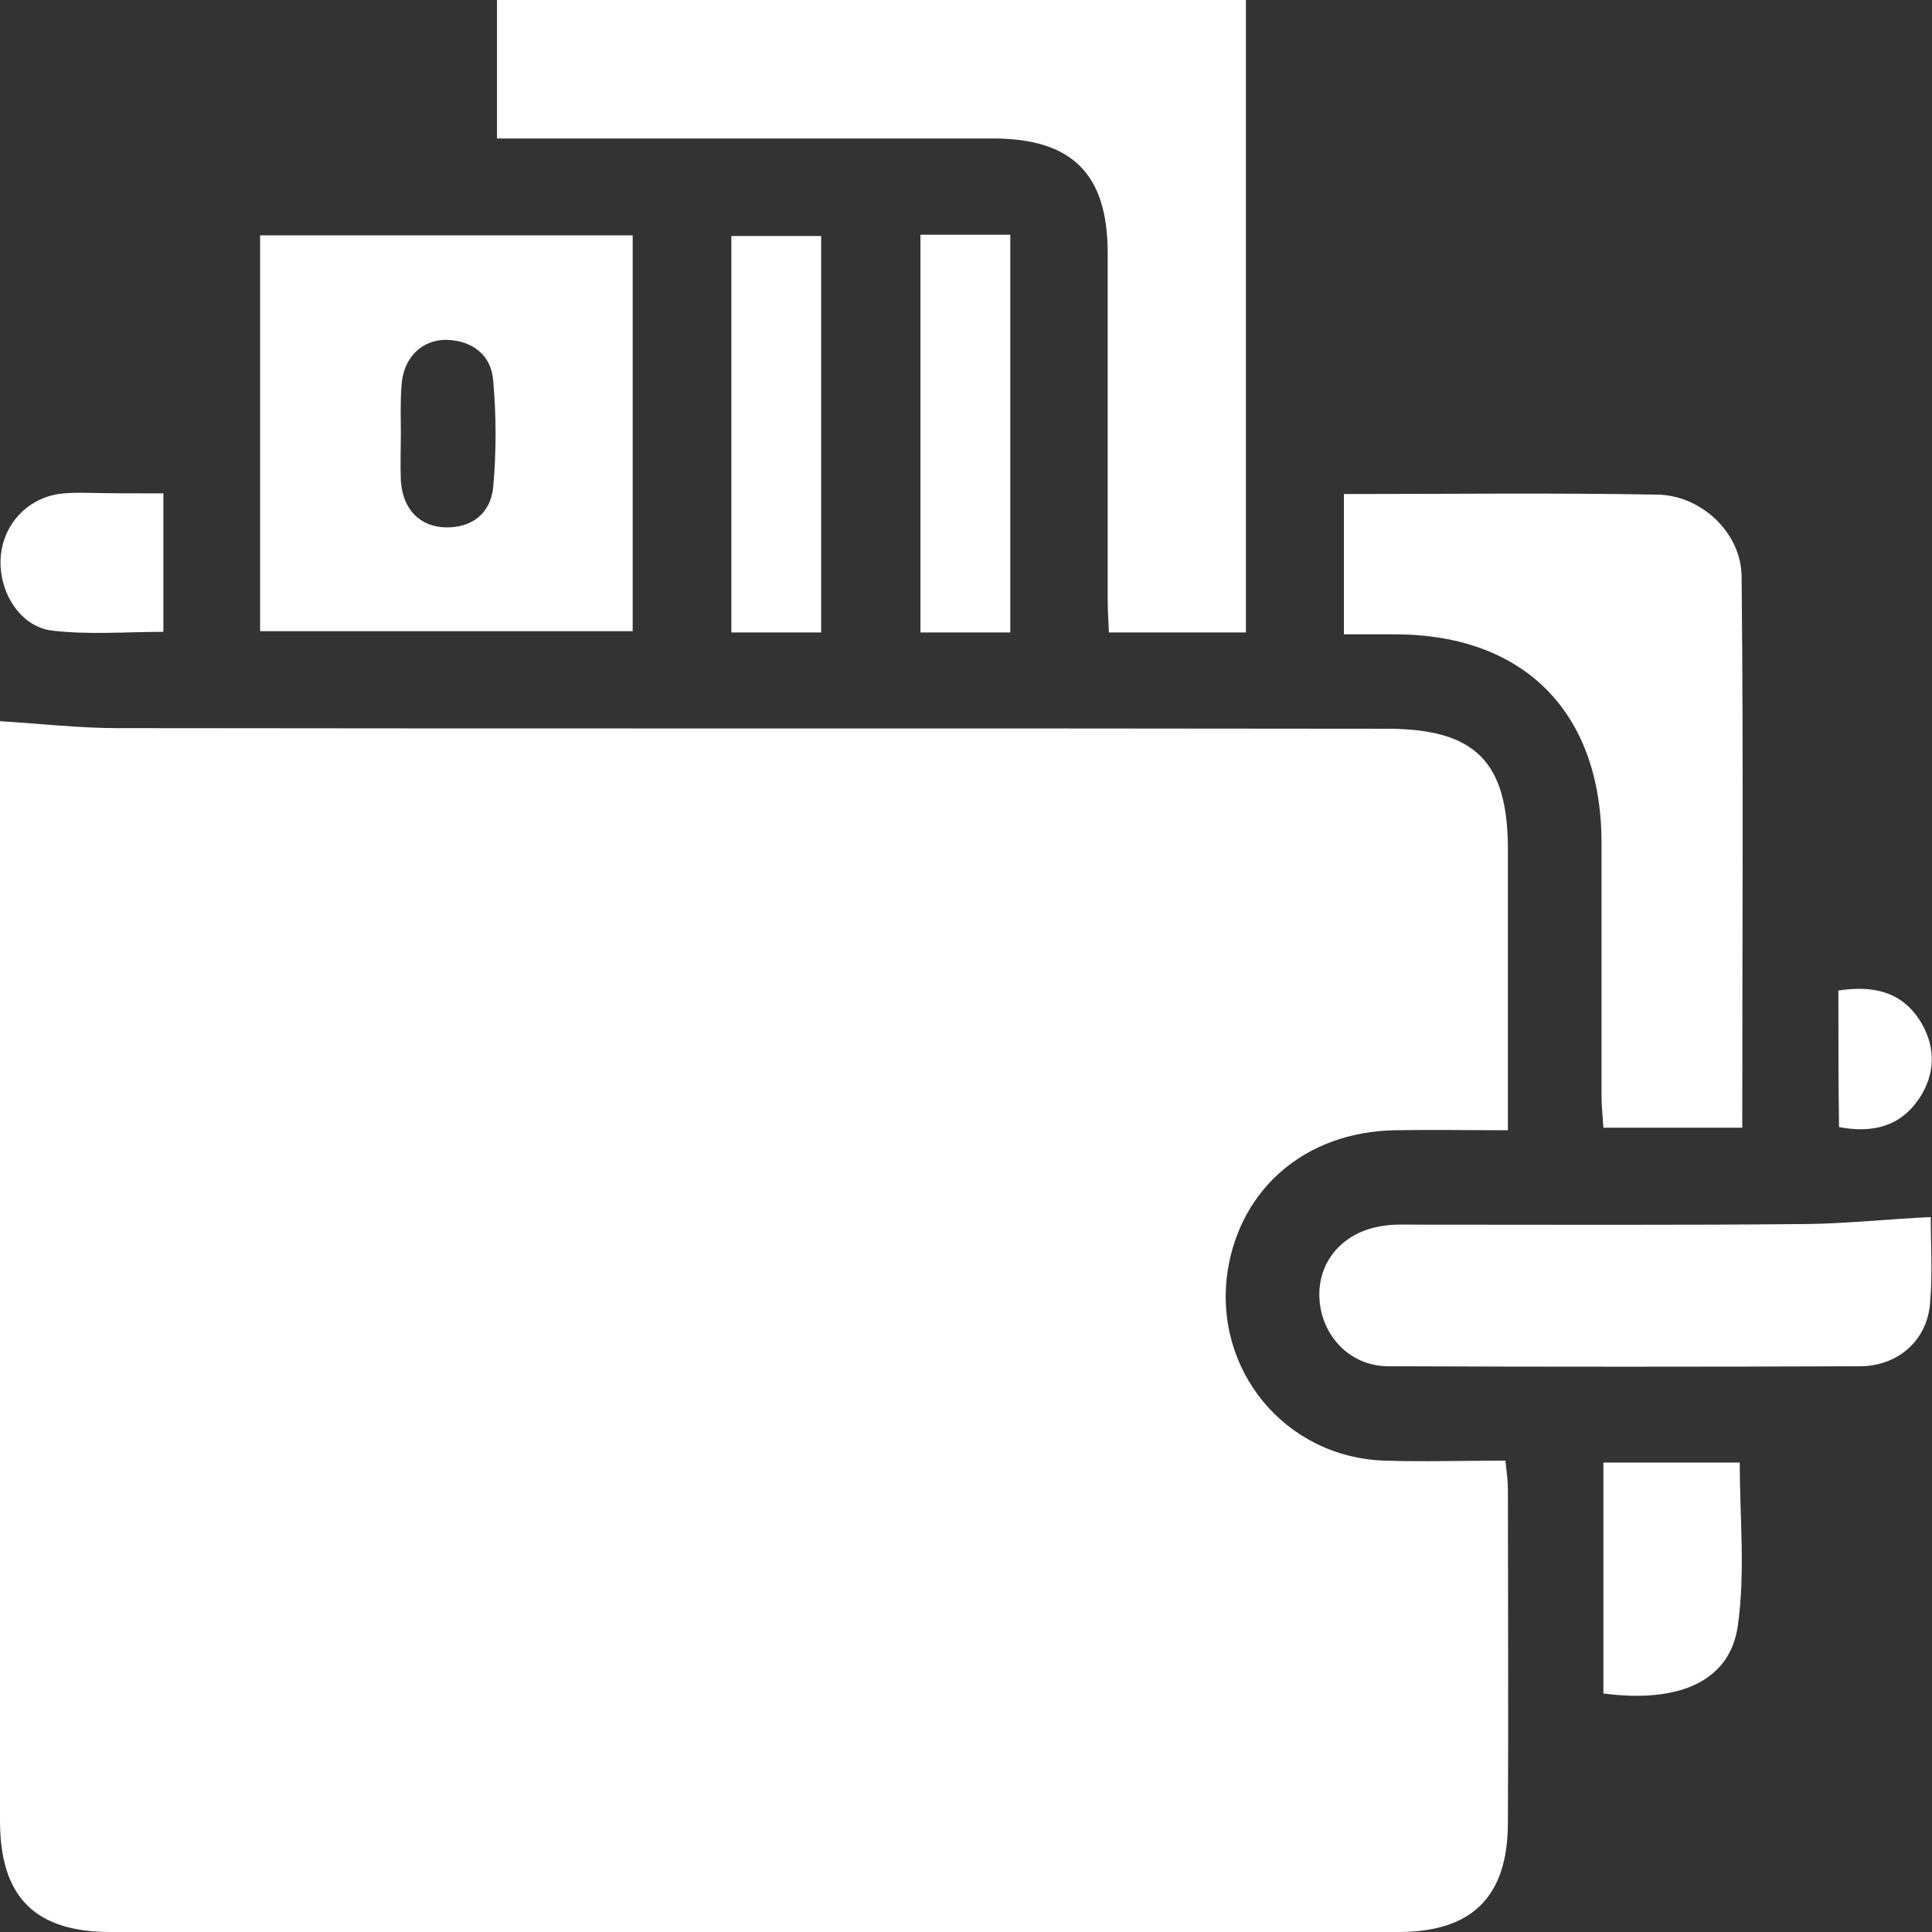
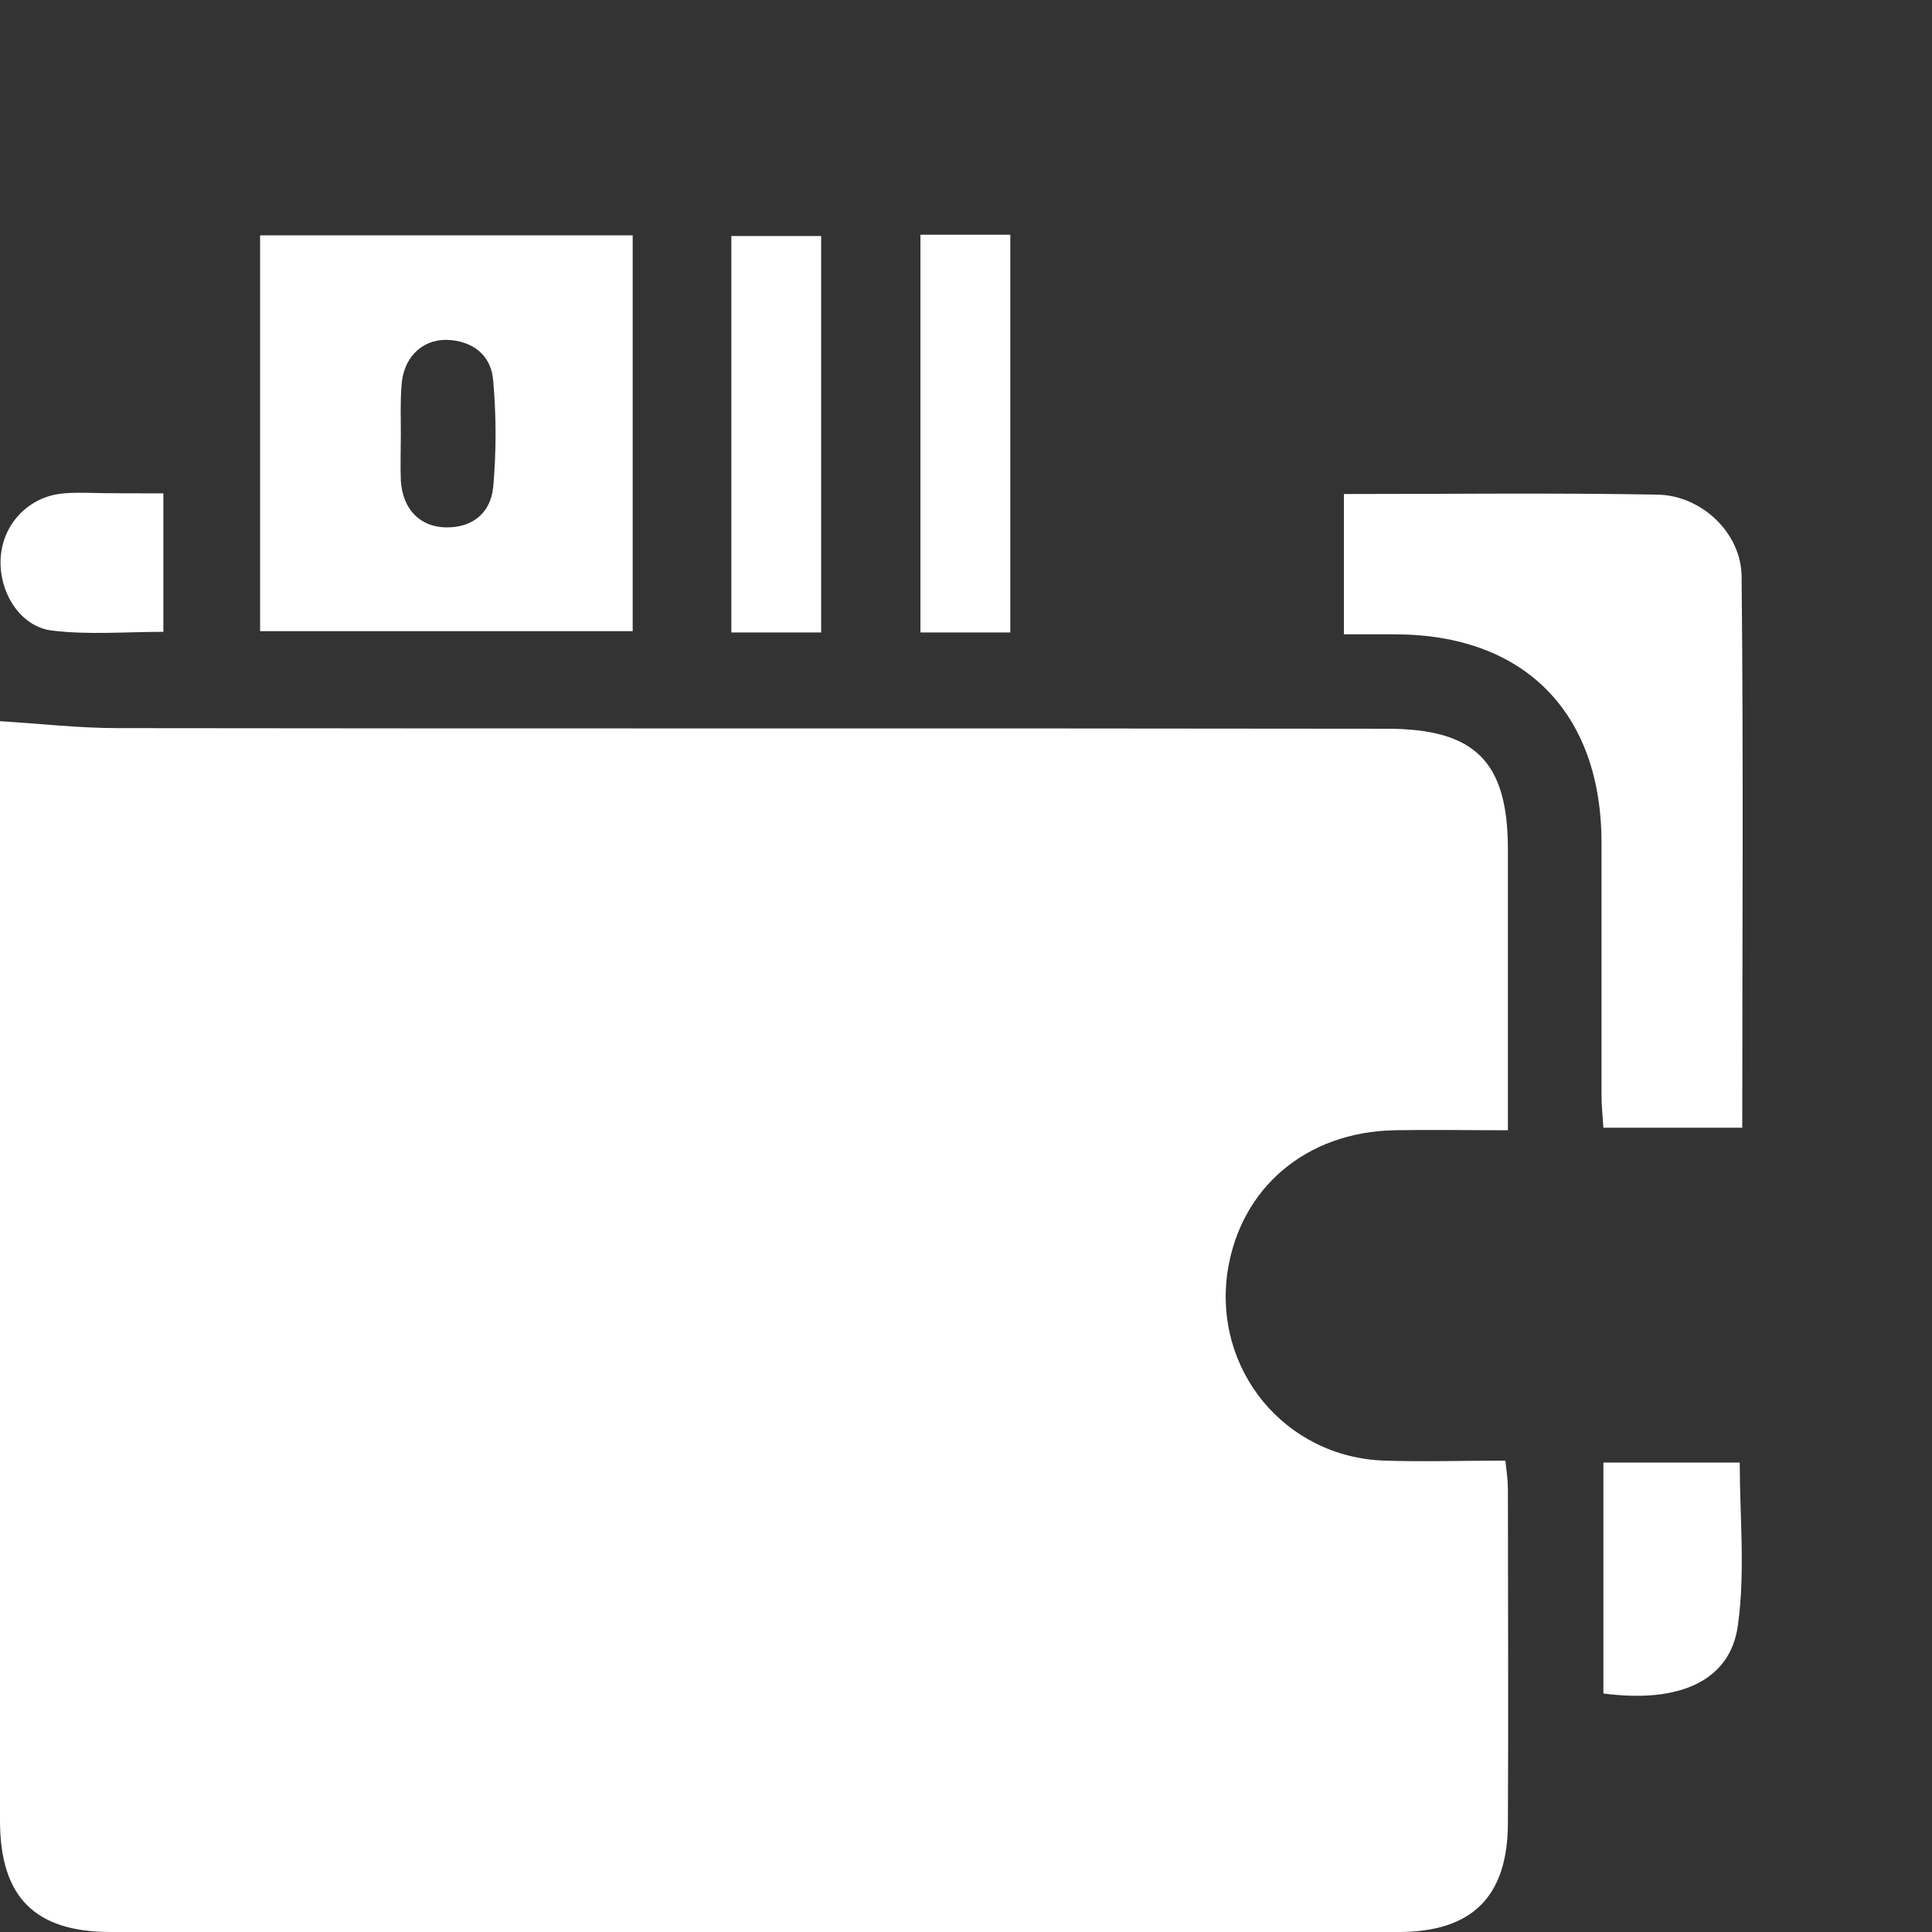
<svg xmlns="http://www.w3.org/2000/svg" width="57" height="57" viewBox="0 0 57 57" fill="none">
  <rect x="0" y="0" width="57" height="57" fill="#333333" stroke="none" />
  <g clip-path="url(#clip0_455_10814)">
    <path d="M0 21.277C1.205 21.352 2.336 21.482 3.466 21.482C15.941 21.5 28.417 21.482 40.91 21.5C43.524 21.5 44.488 22.466 44.488 25.065C44.488 27.776 44.488 30.487 44.488 33.346C43.32 33.346 42.226 33.327 41.133 33.346C38.538 33.402 36.61 35.035 36.221 37.486C35.776 40.401 37.907 43.001 40.855 43.093C42.022 43.131 43.19 43.093 44.414 43.093C44.451 43.428 44.488 43.688 44.488 43.947C44.488 47.215 44.506 50.483 44.488 53.769C44.488 55.96 43.431 57 41.262 57C28.602 57 15.941 57 3.262 57C1.02 57 0 55.96 0 53.714C0 43.168 0 32.603 0 22.057C0 21.742 0 21.445 0 21.277Z" fill="white" />
-     <path d="M14.662 4.085C14.662 2.674 14.662 1.374 14.662 0C22.021 0 29.362 0 36.758 0C36.758 6.201 36.758 12.403 36.758 18.66C35.423 18.66 34.107 18.66 32.717 18.66C32.699 18.307 32.68 17.973 32.68 17.638C32.68 14.241 32.68 10.862 32.68 7.464C32.68 5.124 31.623 4.085 29.288 4.085C24.802 4.085 20.297 4.085 15.812 4.085C15.422 4.085 15.07 4.085 14.662 4.085Z" fill="white" />
    <path d="M7.674 6.944C11.326 6.944 14.977 6.944 18.666 6.944C18.666 10.843 18.666 14.705 18.666 18.622C15.015 18.622 11.363 18.622 7.674 18.622C7.674 14.742 7.674 10.88 7.674 6.944ZM11.826 12.793C11.826 13.257 11.808 13.721 11.826 14.185C11.882 15.021 12.382 15.54 13.142 15.559C13.939 15.578 14.477 15.132 14.551 14.371C14.644 13.331 14.644 12.273 14.551 11.233C14.495 10.472 13.939 10.045 13.161 10.026C12.419 10.026 11.882 10.583 11.845 11.4C11.808 11.883 11.826 12.328 11.826 12.793Z" fill="white" />
    <path d="M39.65 14.575C42.801 14.575 45.841 14.538 48.899 14.593C50.197 14.612 51.383 15.726 51.383 17.026C51.439 22.429 51.402 27.813 51.402 33.272C50.049 33.272 48.733 33.272 47.305 33.272C47.287 32.956 47.25 32.64 47.25 32.325C47.25 29.818 47.25 27.33 47.25 24.824C47.231 20.999 44.951 18.715 41.151 18.715C40.669 18.715 40.187 18.715 39.65 18.715C39.65 17.286 39.65 15.986 39.65 14.575Z" fill="white" />
-     <path d="M56.963 35.908C56.963 36.669 57.019 37.561 56.944 38.433C56.87 39.51 56.036 40.29 54.906 40.309C50.253 40.327 45.619 40.327 40.966 40.309C39.817 40.309 38.983 39.399 38.927 38.303C38.871 37.208 39.631 36.335 40.799 36.168C41.133 36.112 41.466 36.131 41.819 36.131C45.674 36.131 49.511 36.15 53.367 36.112C54.535 36.094 55.721 35.964 56.963 35.908Z" fill="white" />
    <path d="M27.156 6.925C28.083 6.925 28.898 6.925 29.807 6.925C29.807 10.843 29.807 14.742 29.807 18.66C28.917 18.66 28.064 18.66 27.156 18.66C27.156 14.742 27.156 10.88 27.156 6.925Z" fill="white" />
    <path d="M24.227 18.66C23.338 18.66 22.485 18.66 21.577 18.66C21.577 14.742 21.577 10.88 21.577 6.963C22.466 6.963 23.301 6.963 24.227 6.963C24.227 10.824 24.227 14.686 24.227 18.66Z" fill="white" />
    <path d="M47.305 49.963C47.305 47.679 47.305 45.452 47.305 43.149C48.659 43.149 49.956 43.149 51.328 43.149C51.328 44.746 51.495 46.38 51.272 47.958C51.05 49.592 49.548 50.26 47.305 49.963Z" fill="white" />
    <path d="M4.82 14.556C4.82 15.986 4.82 17.267 4.82 18.641C3.707 18.641 2.614 18.734 1.539 18.604C0.593 18.493 -0.037 17.471 0.019 16.469C0.074 15.503 0.779 14.723 1.724 14.575C1.965 14.538 2.206 14.538 2.465 14.538C3.207 14.556 3.967 14.556 4.82 14.556Z" fill="white" />
-     <path d="M54.238 29.224C55.313 29.057 56.166 29.28 56.703 30.208C57.111 30.932 57.093 31.693 56.629 32.399C56.073 33.234 55.258 33.439 54.257 33.253C54.238 31.916 54.238 30.617 54.238 29.224Z" fill="white" />
  </g>
  <defs>
    <clipPath id="clip0_455_10814">
      <rect width="57" height="57" fill="white" />
    </clipPath>
  </defs>
</svg>